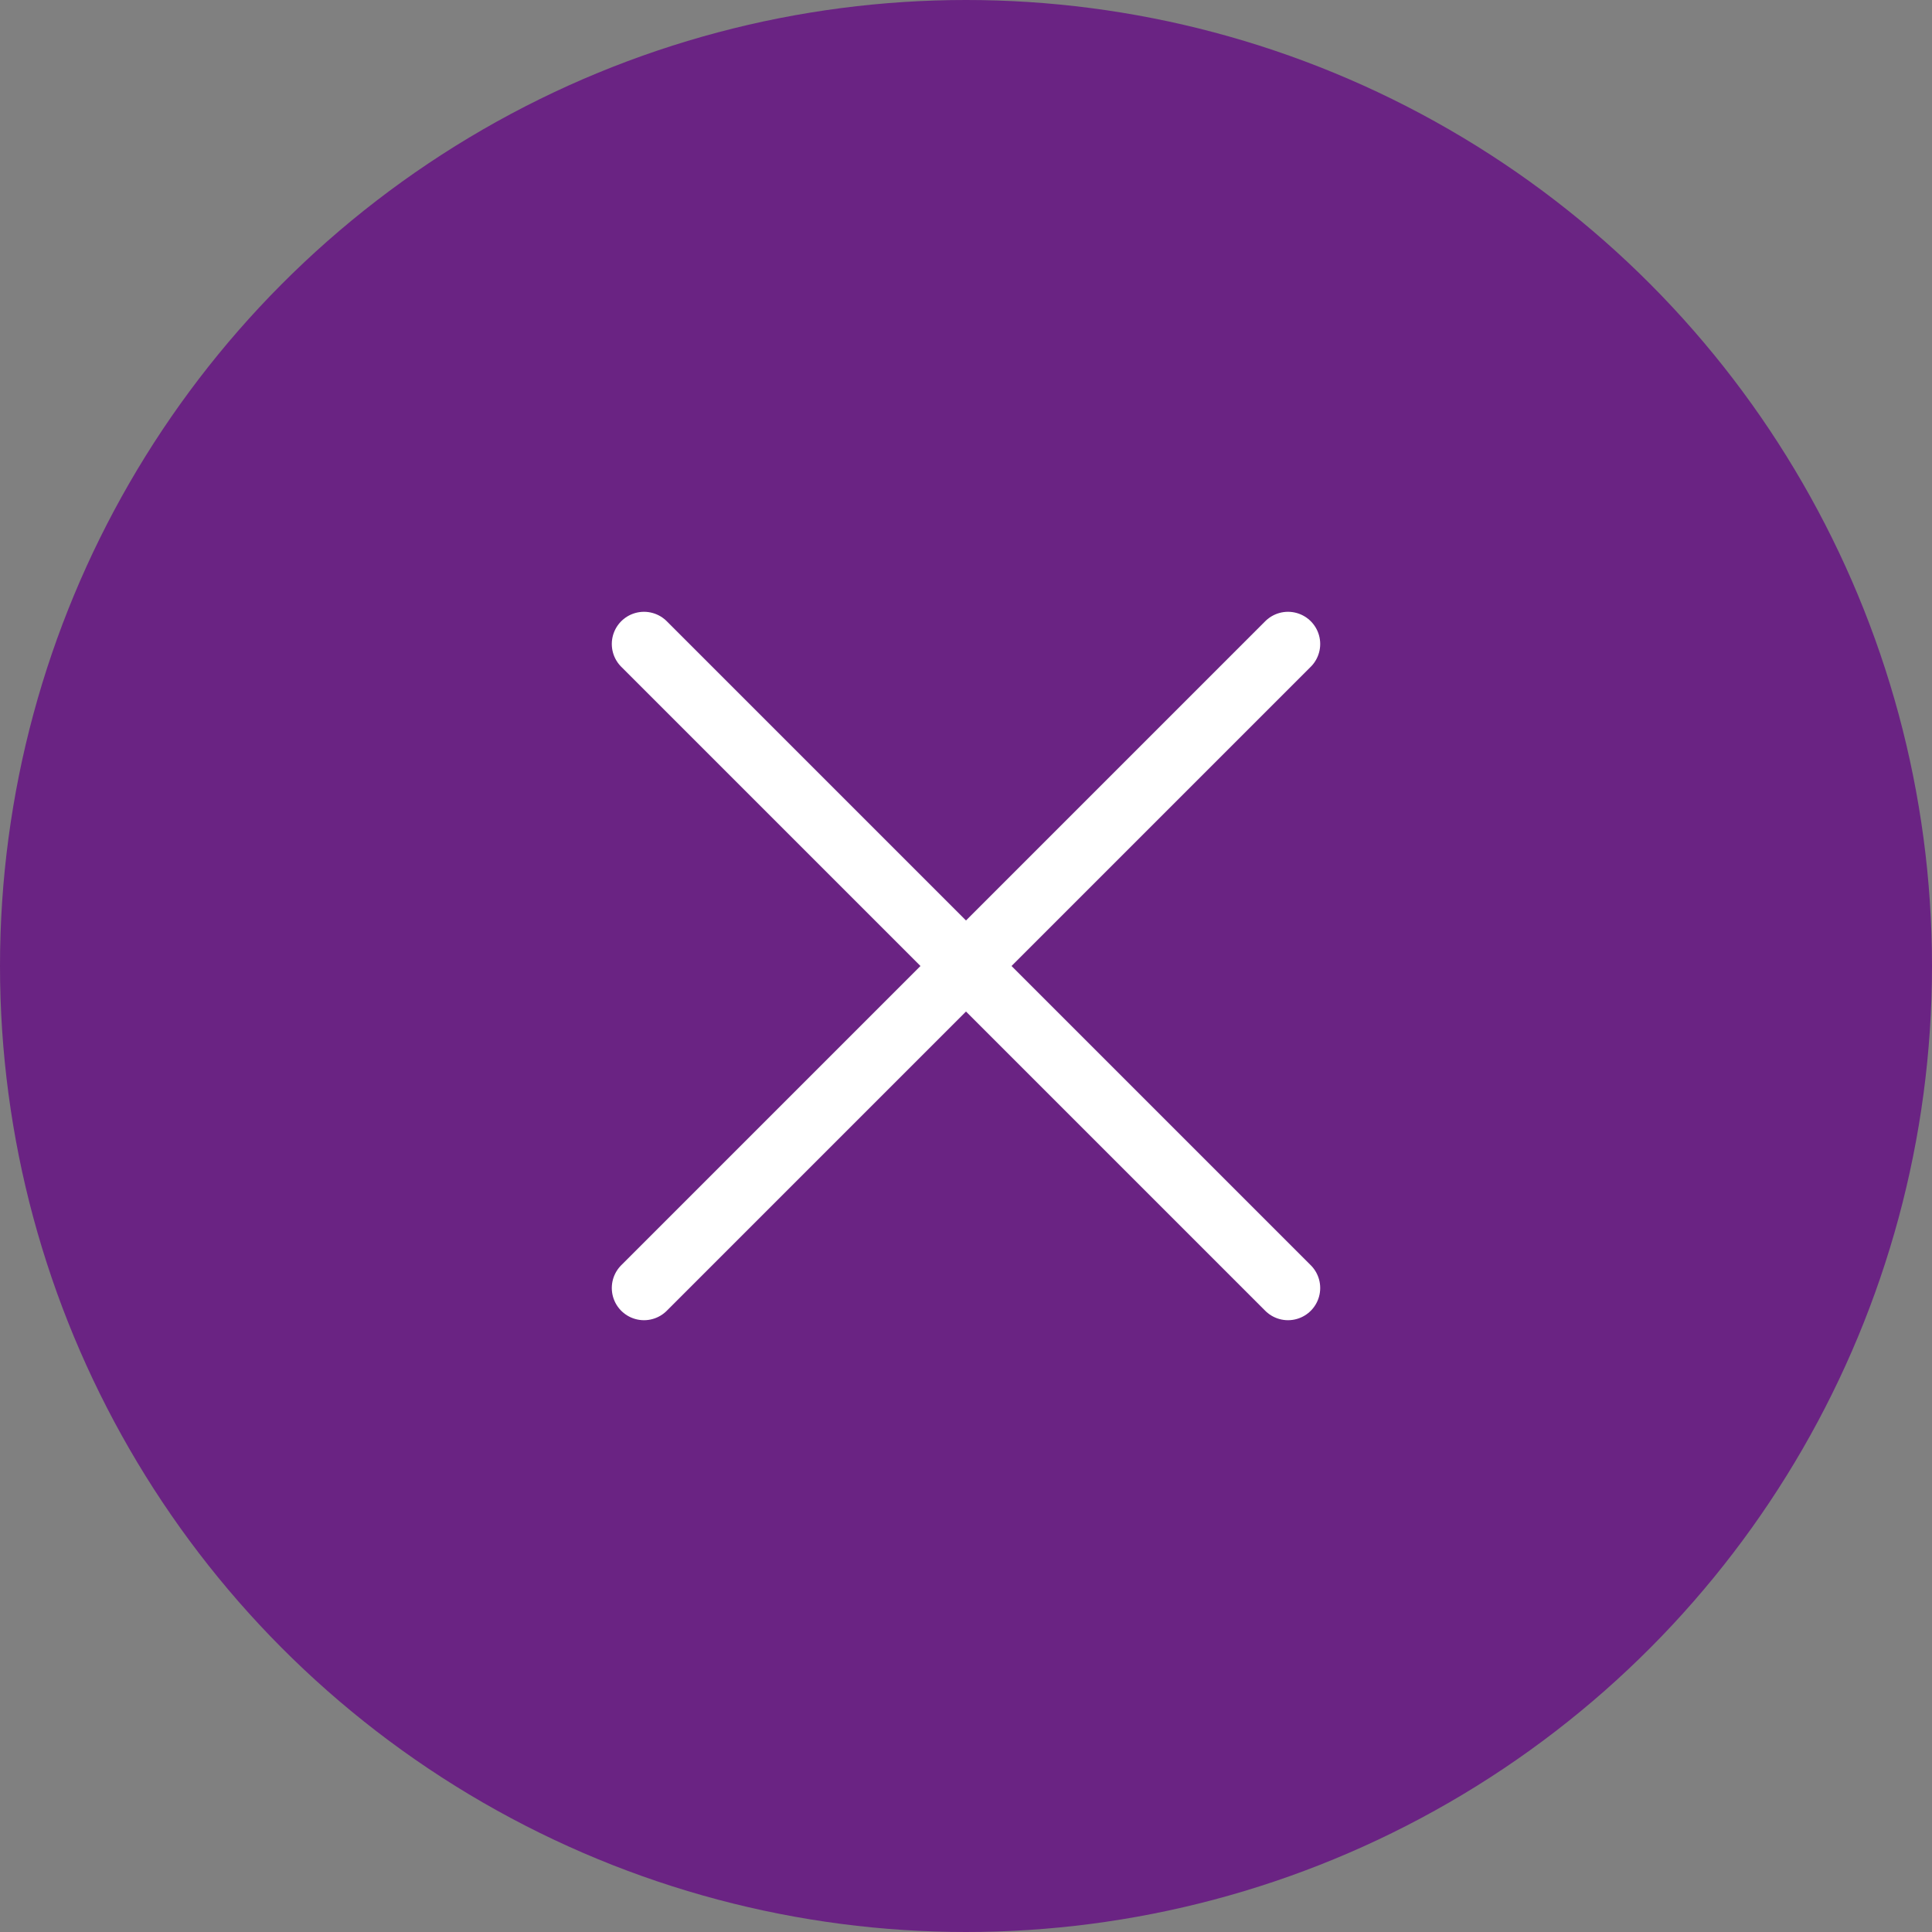
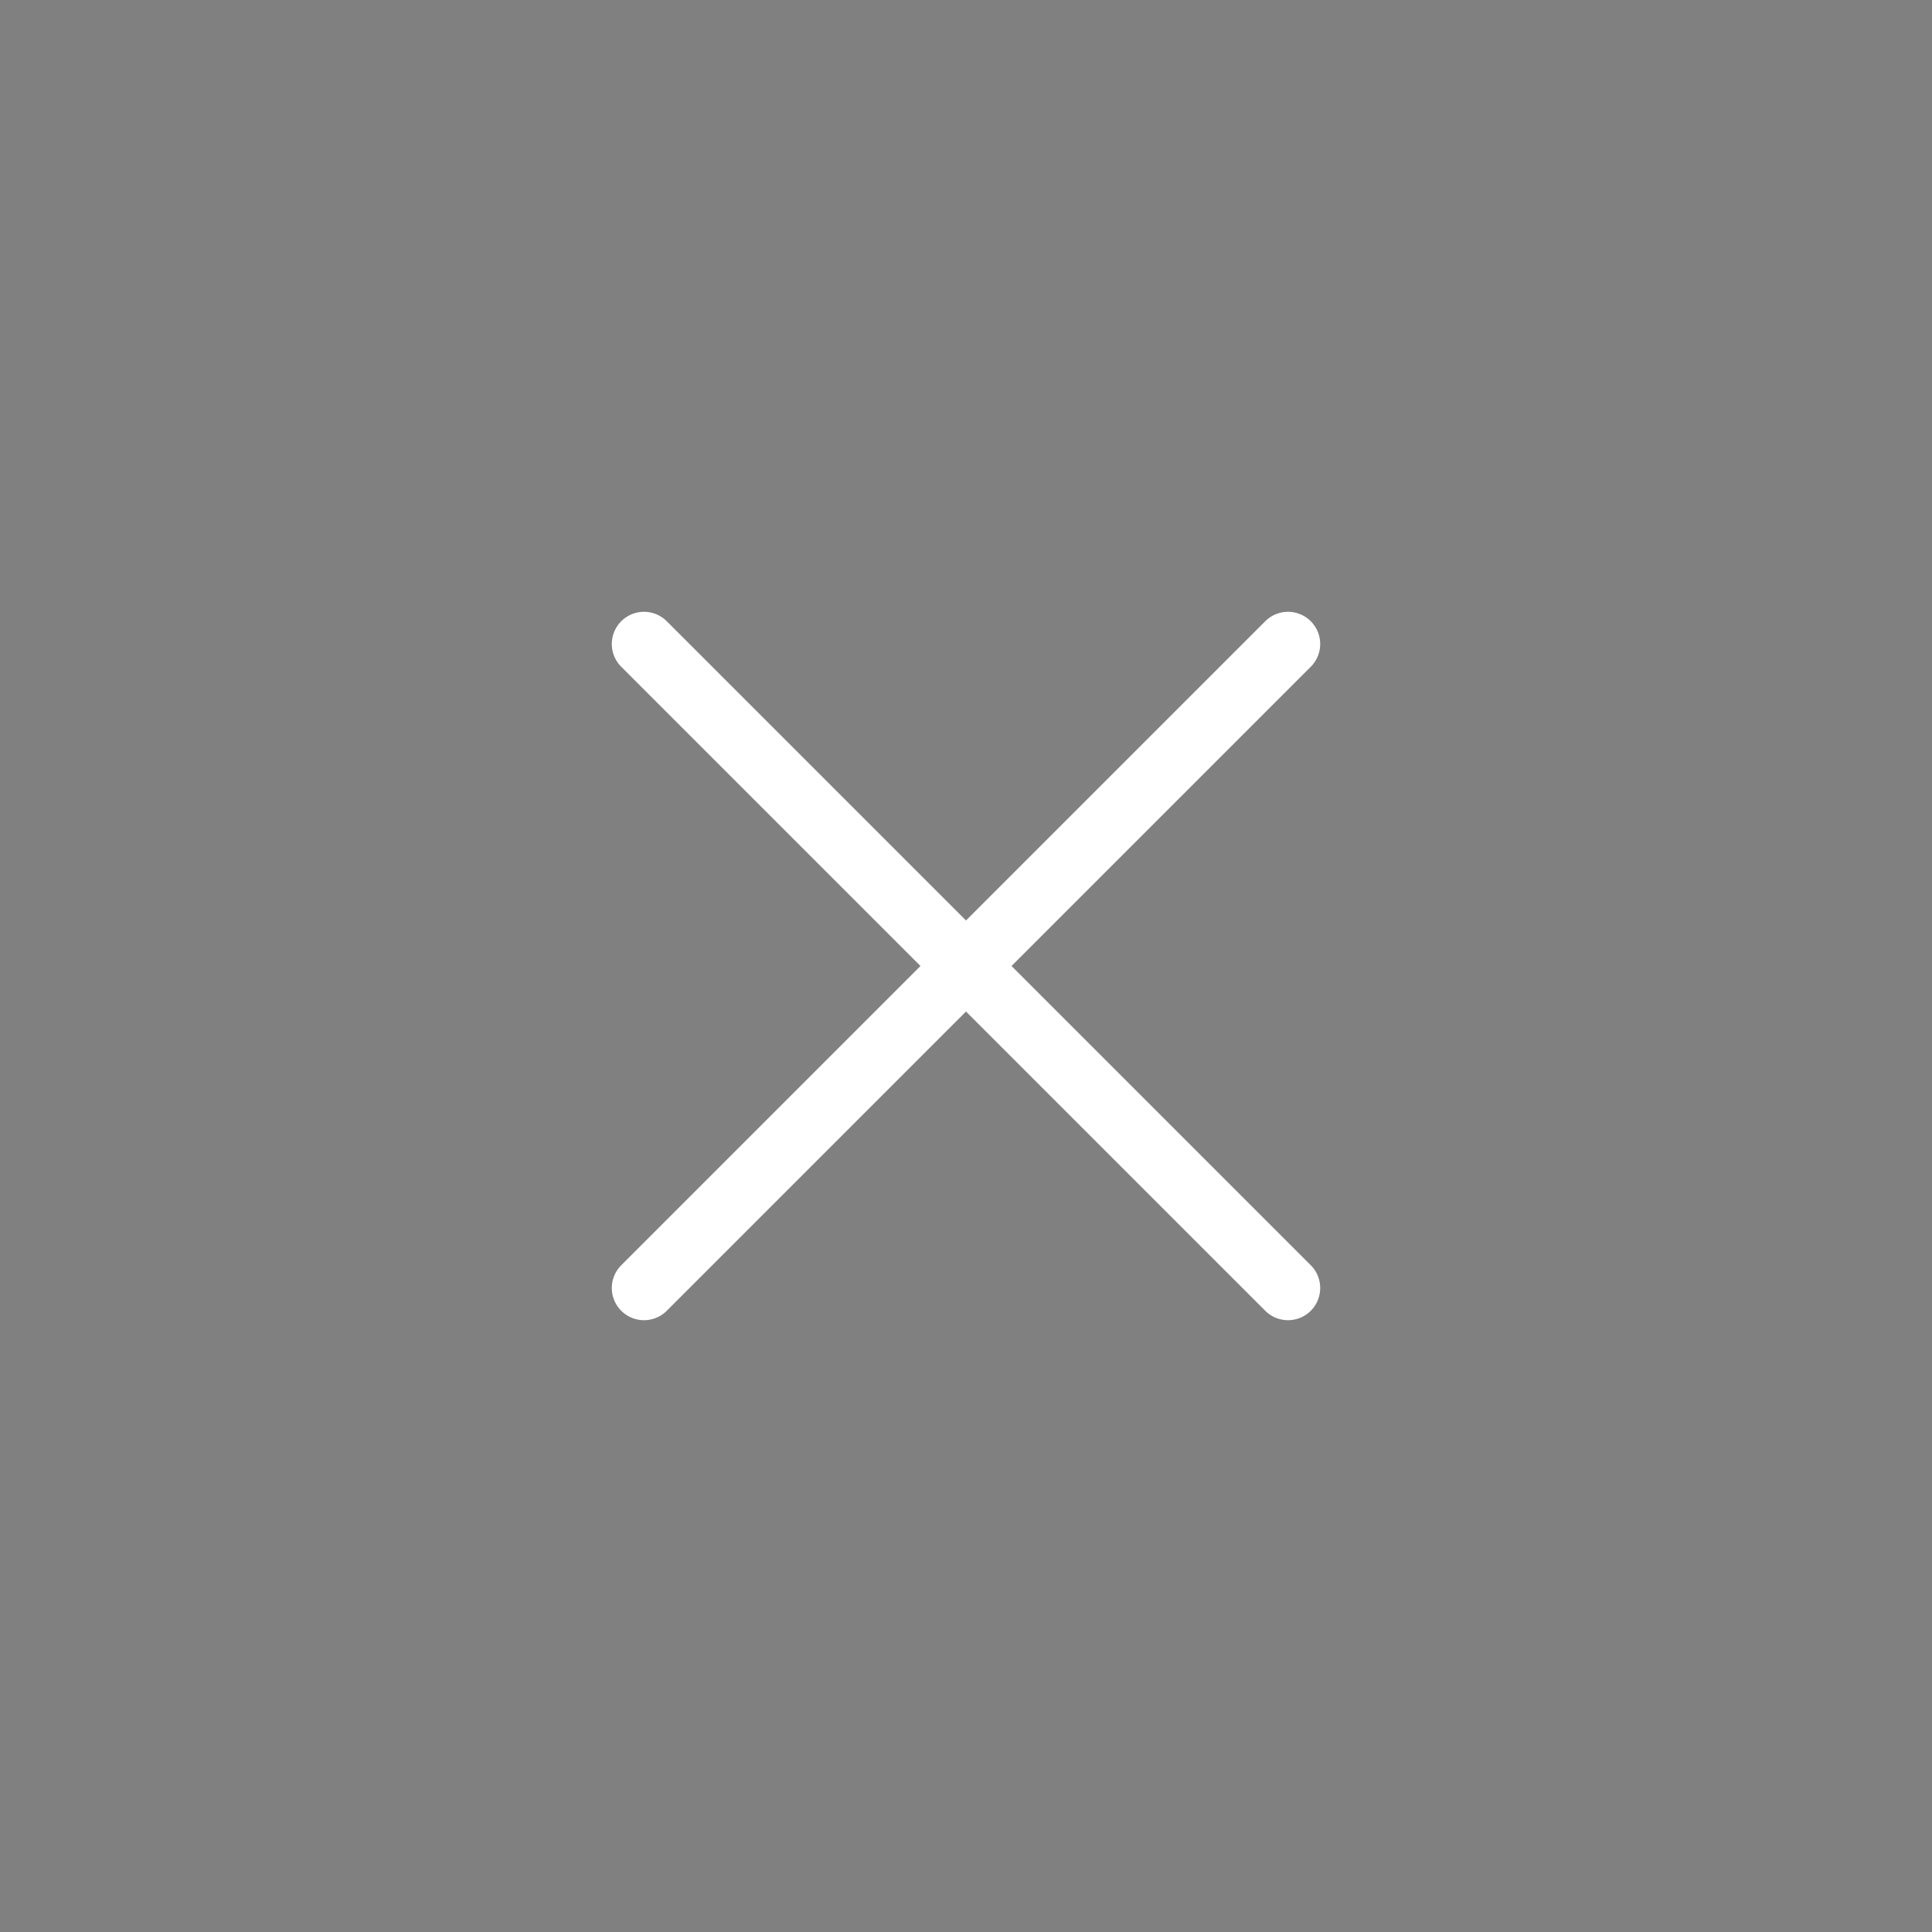
<svg xmlns="http://www.w3.org/2000/svg" width="30" height="30" viewBox="0 0 30 30" fill="none">
  <rect x="0" y="0" width="30" height="30" fill="#808080" stroke="none" />
-   <circle cx="15" cy="15" r="15" fill="#6A2383" />
  <path d="M20 10L10 20M10 10L20 20" stroke="white" stroke-linecap="round" stroke-linejoin="round" />
</svg>